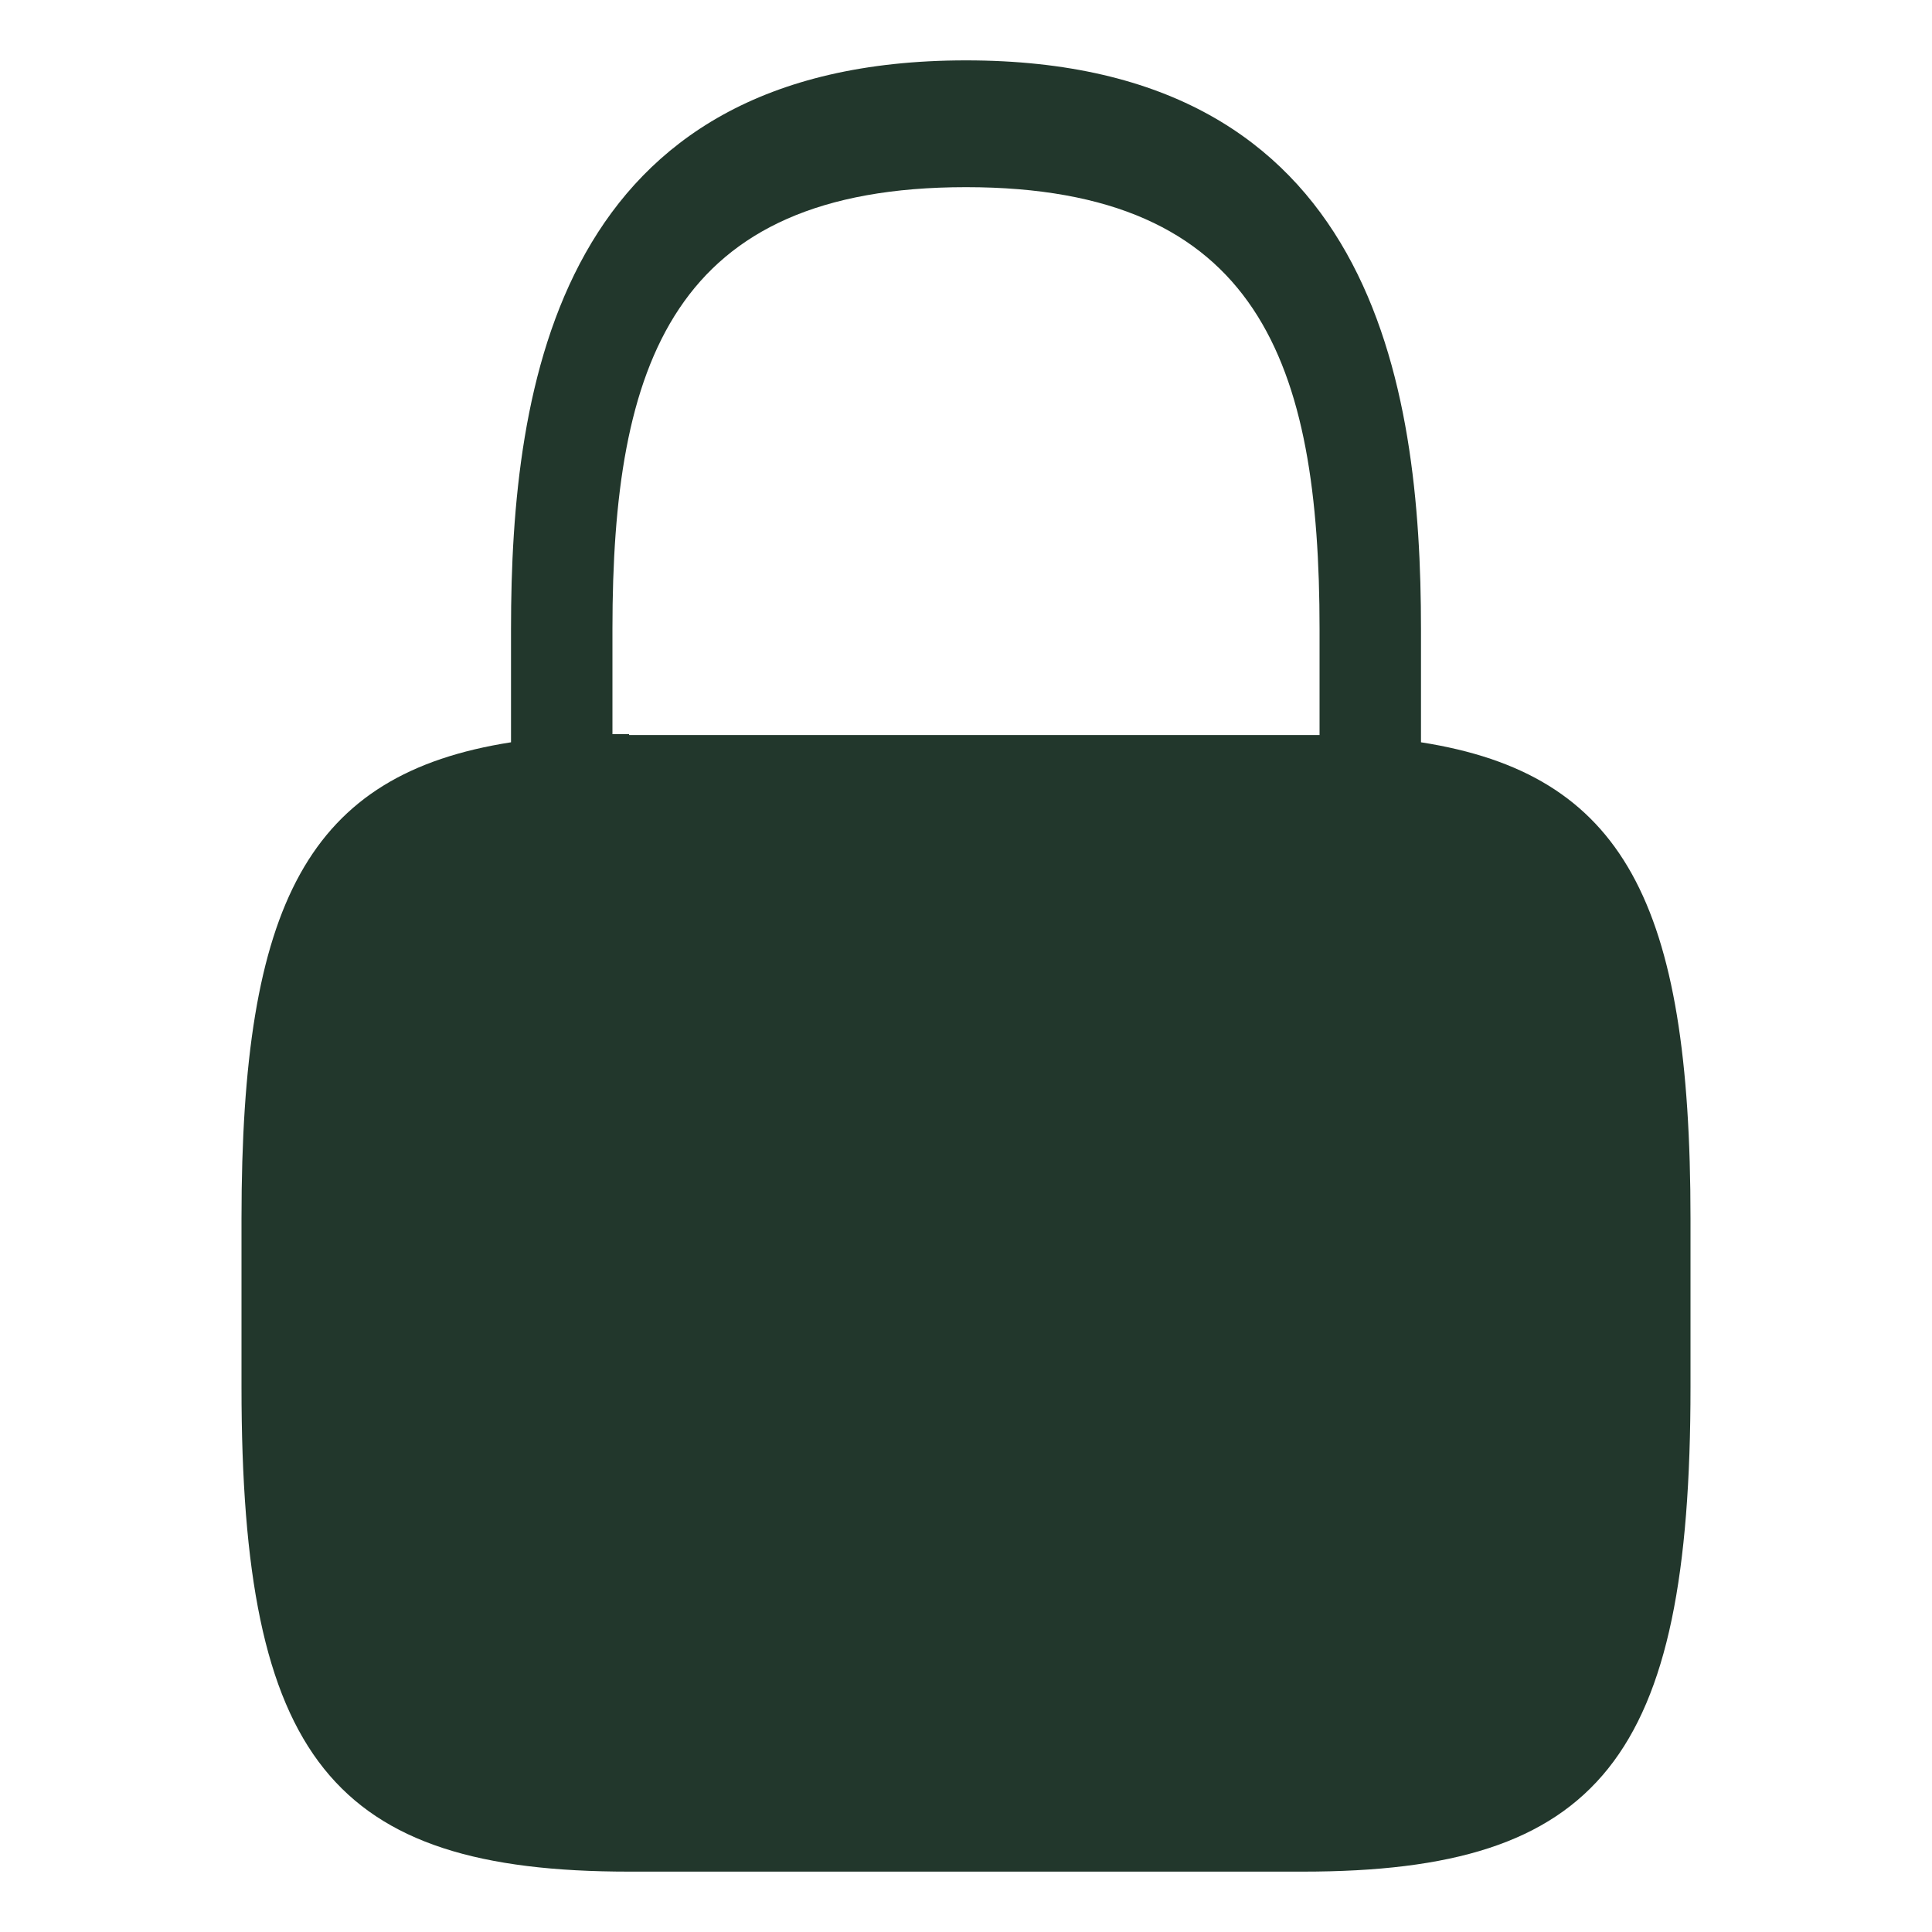
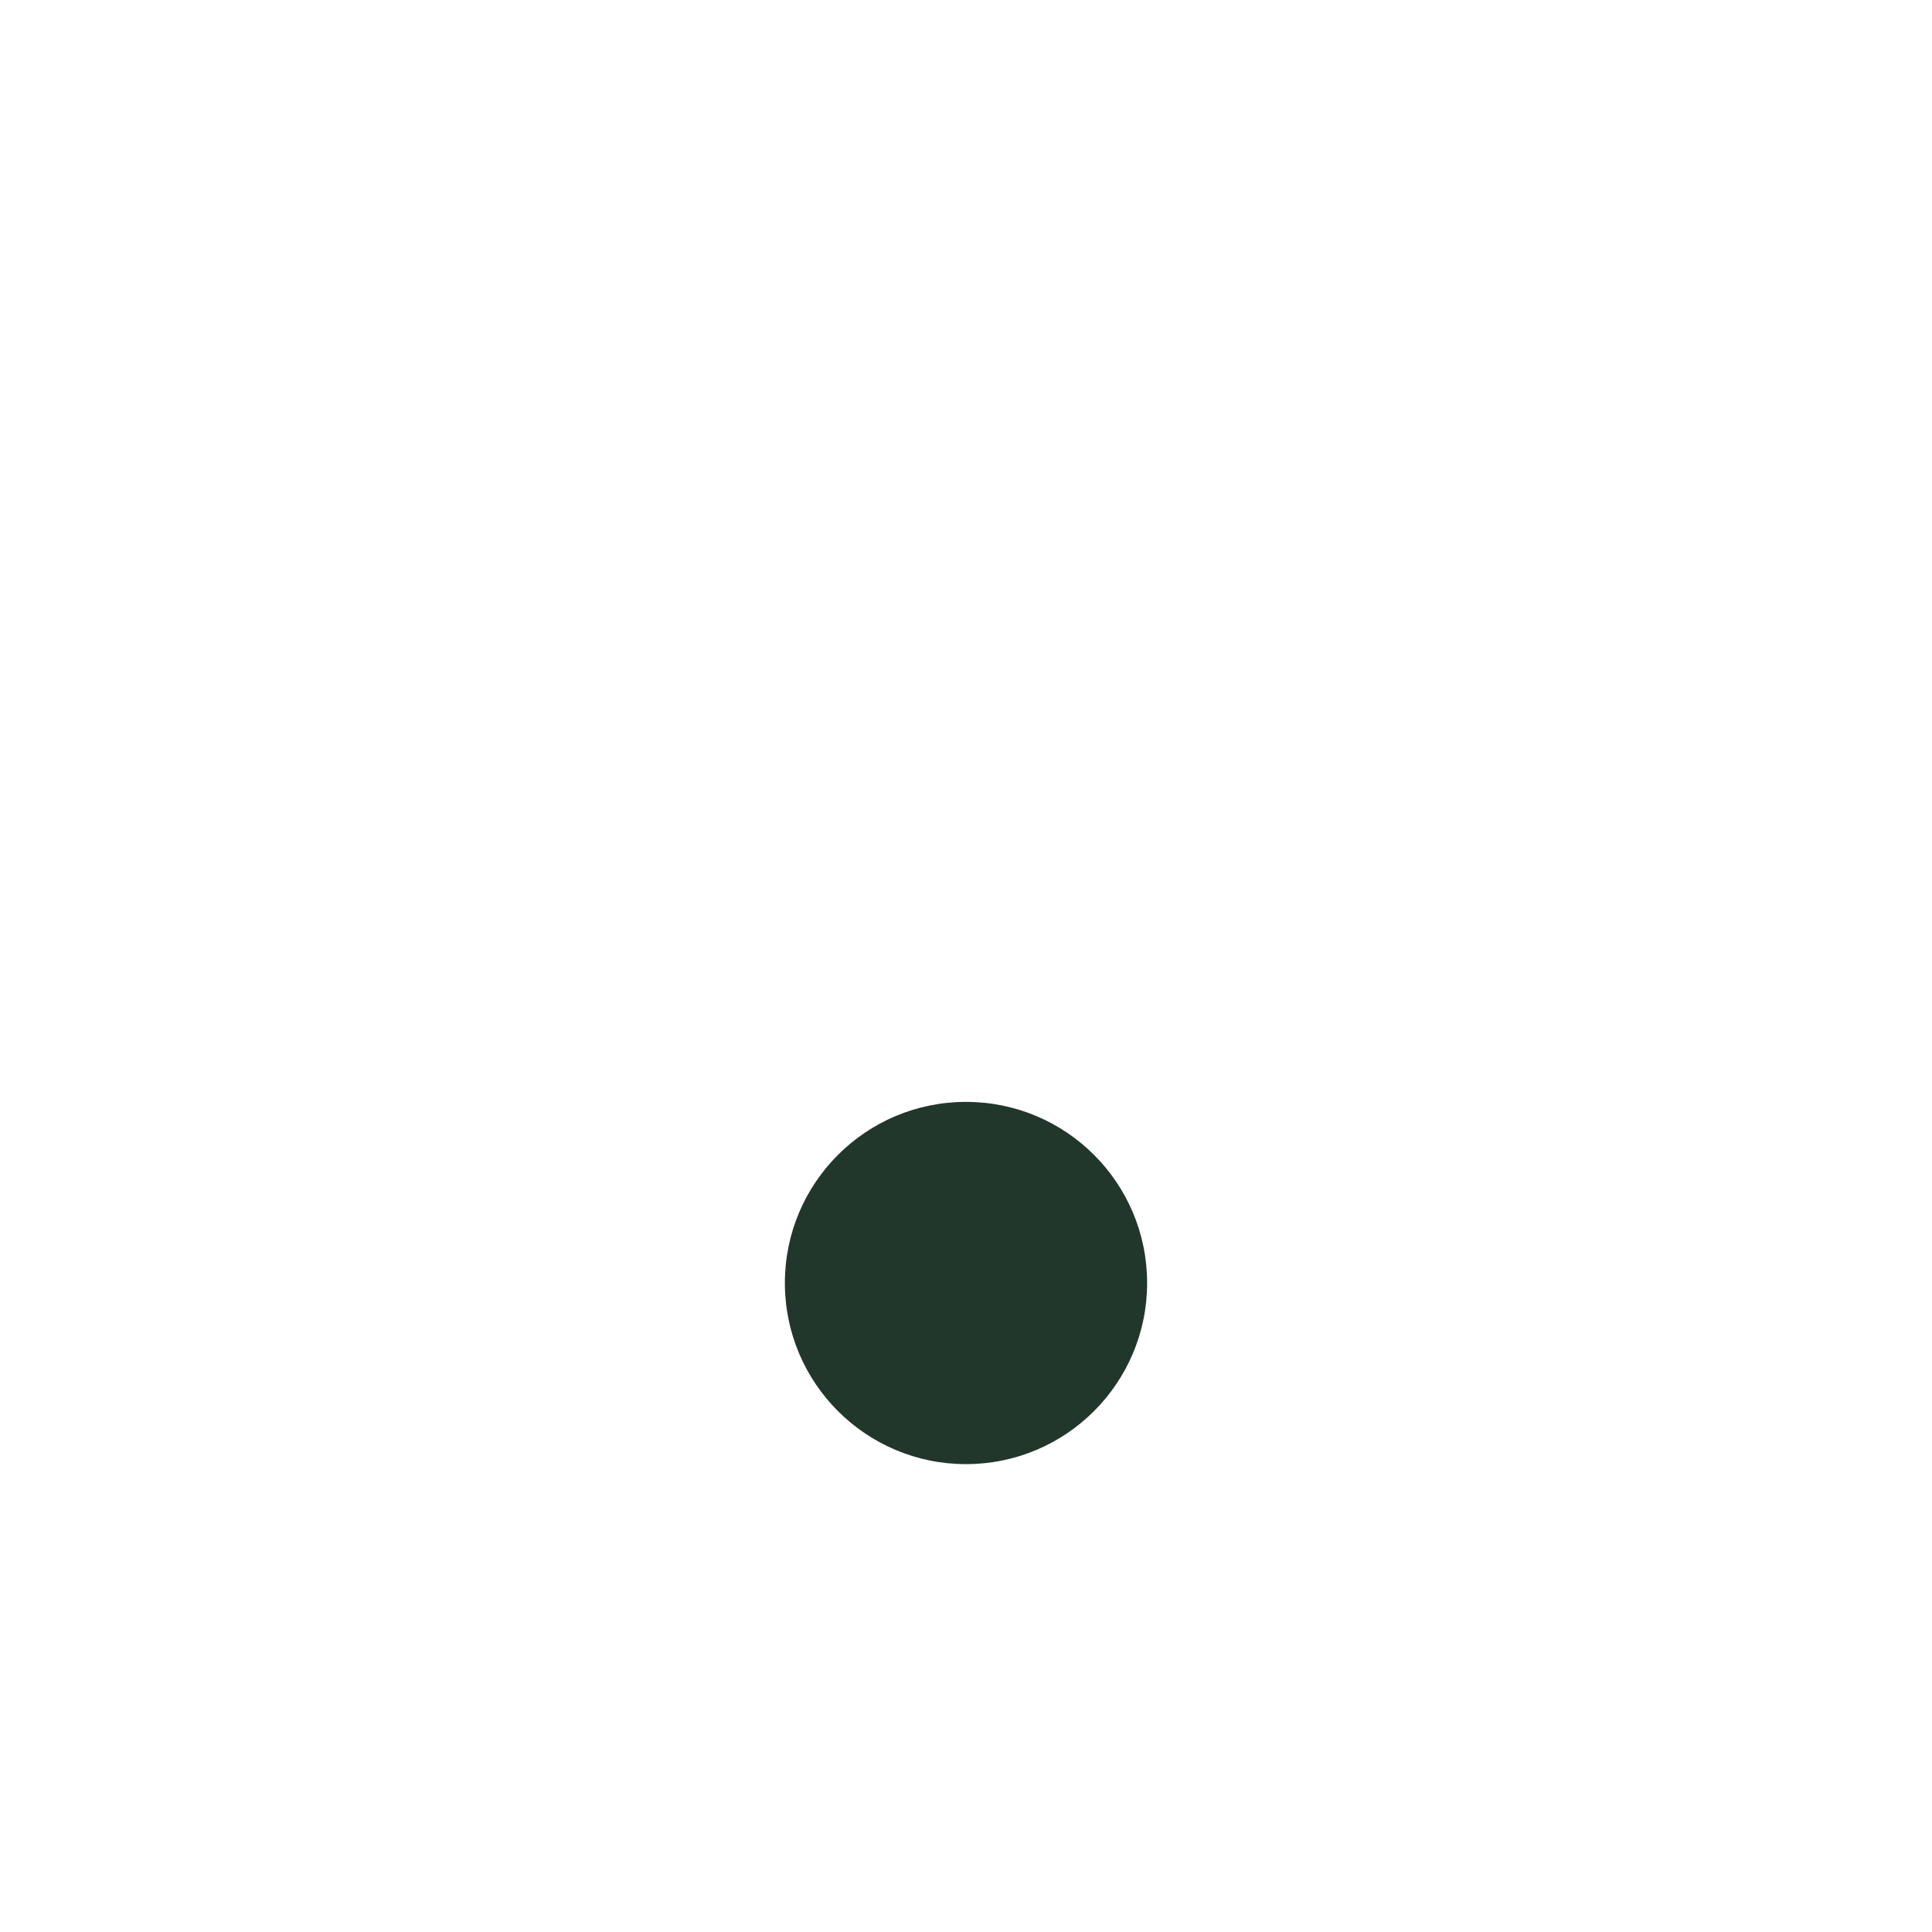
<svg xmlns="http://www.w3.org/2000/svg" width="24" height="24" viewBox="0 0 24 24" fill="none">
  <path d="M12 17.625C12.932 17.625 13.688 16.869 13.688 15.938C13.688 15.005 12.932 14.25 12 14.25C11.068 14.25 10.312 15.005 10.312 15.938C10.312 16.869 11.068 17.625 12 17.625Z" fill="#22372C" />
-   <path d="M17.652 9.221V7.815C17.652 4.777 17.067 0.75 12 0.75C6.933 0.75 6.348 4.777 6.348 7.815V9.221C3.828 9.615 3 11.213 3 15.139V17.231C3 21.844 4.125 23.25 7.815 23.25H16.185C19.875 23.25 21 21.844 21 17.231V15.139C21 11.213 20.172 9.615 17.652 9.221ZM12 17.062C10.497 17.062 11.143 18.052 11.143 16.185C11.143 14.306 10.506 15.037 12 15.037C13.494 15.037 13.219 14.318 13.219 16.185C13.219 18.064 13.503 17.062 12 17.062ZM7.815 9.12C7.743 9.12 7.68 9.12 7.608 9.12V7.815C7.608 4.519 8.355 2.325 12 2.325C15.645 2.325 16.392 4.519 16.392 7.815V9.131C16.32 9.131 16.257 9.131 16.185 9.131H7.815V9.12Z" fill="#22372C" />
  <path d="M12 18.188C13.243 18.188 14.25 17.18 14.25 15.938C14.25 14.695 13.243 13.688 12 13.688C10.757 13.688 9.75 14.695 9.75 15.938C9.75 17.18 10.757 18.188 12 18.188Z" fill="#22372C" />
</svg>